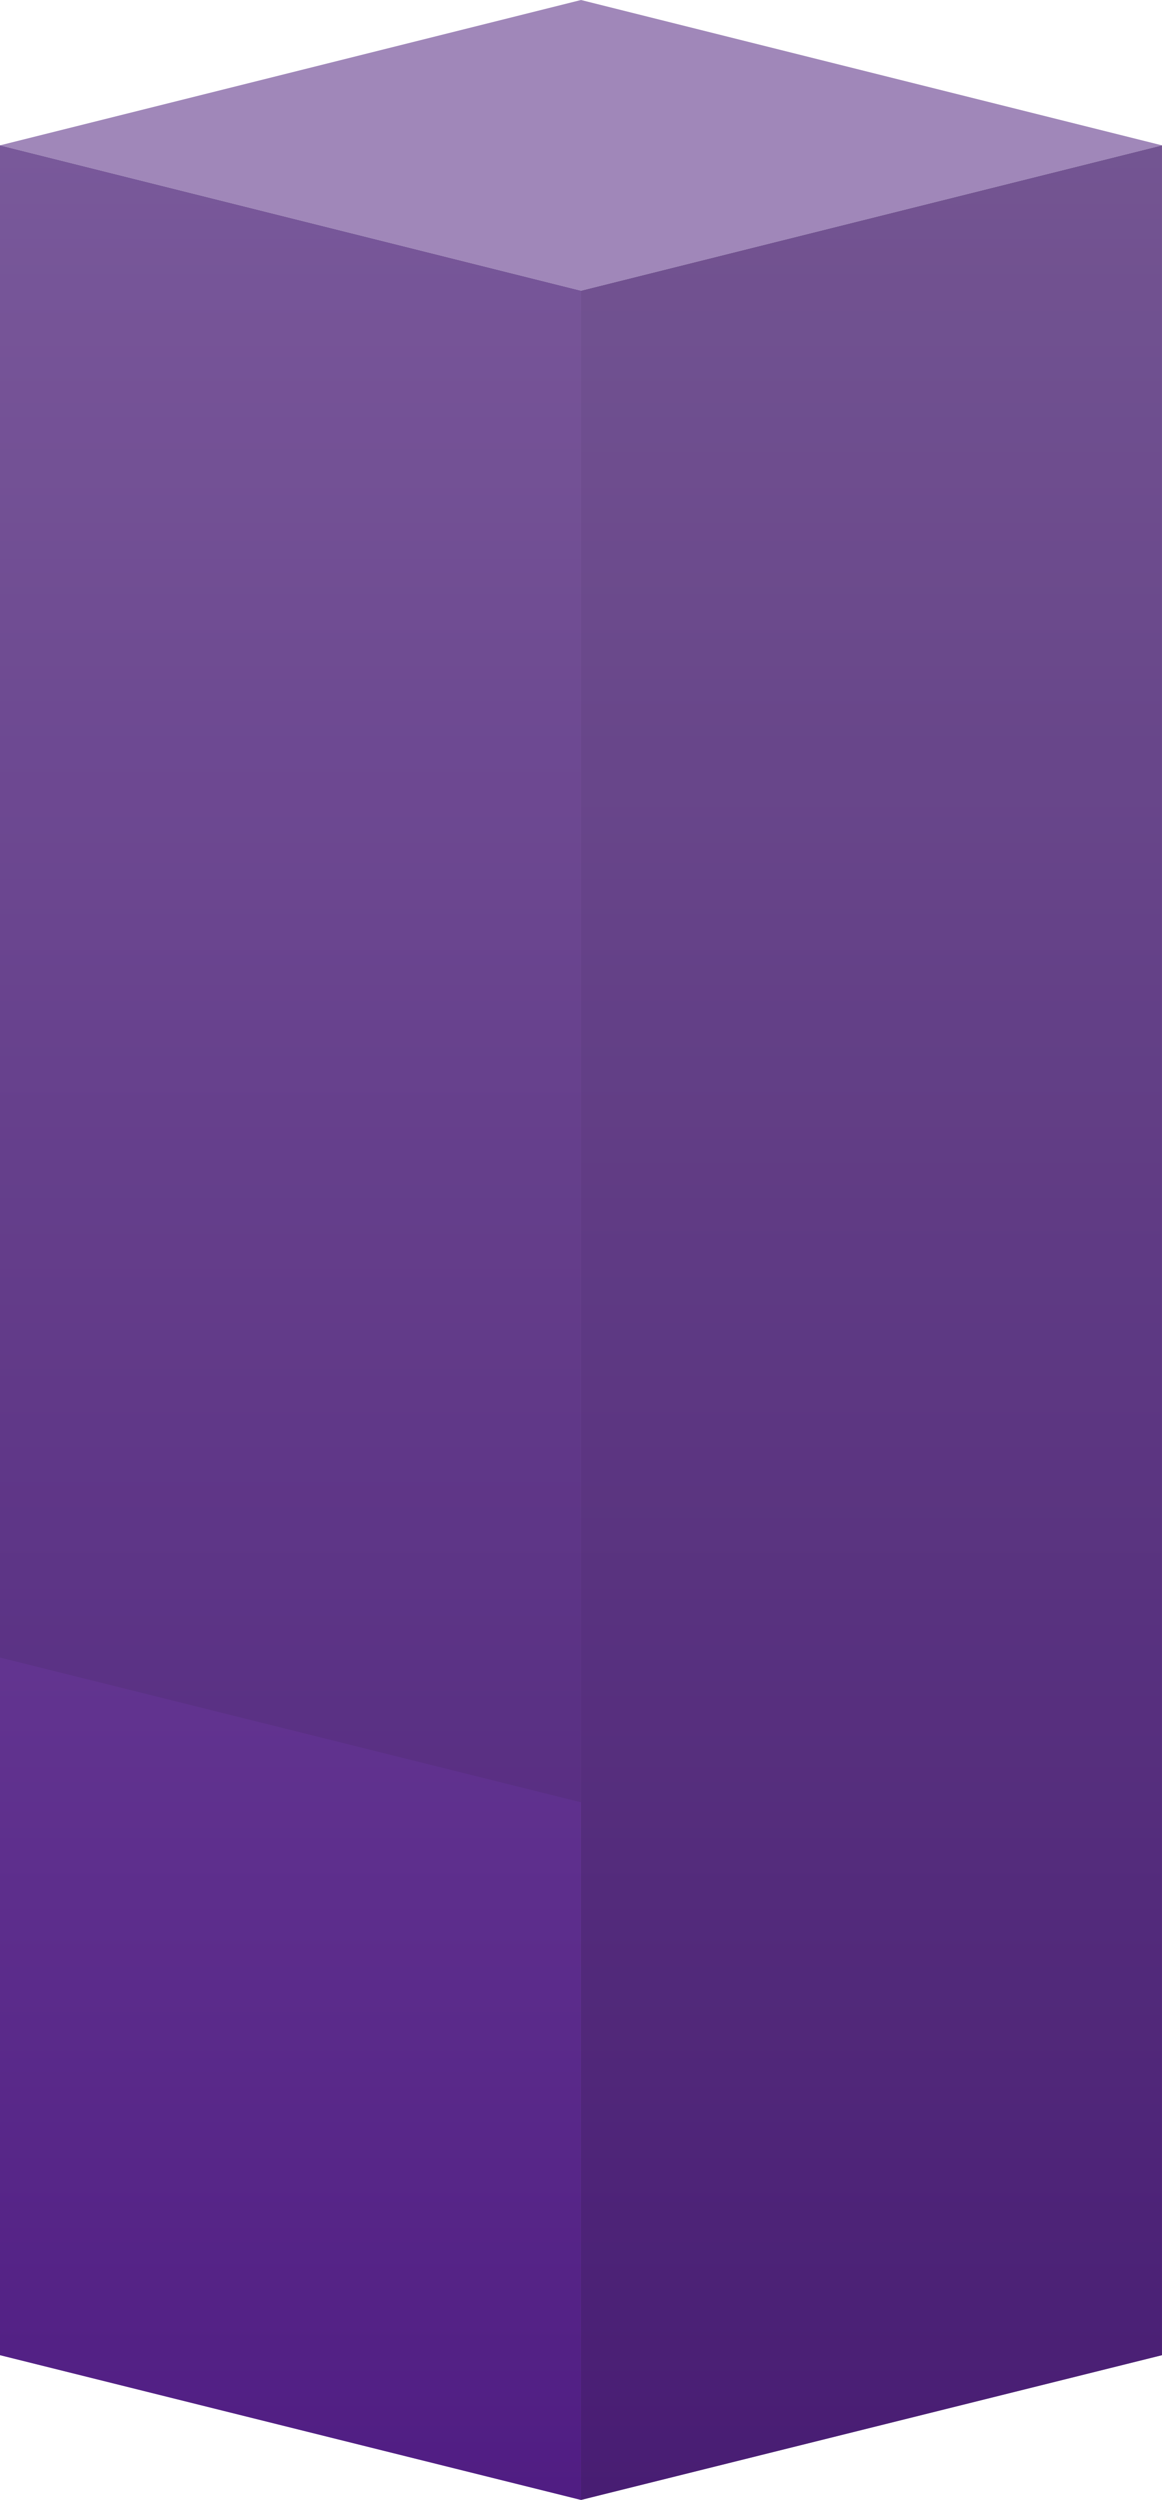
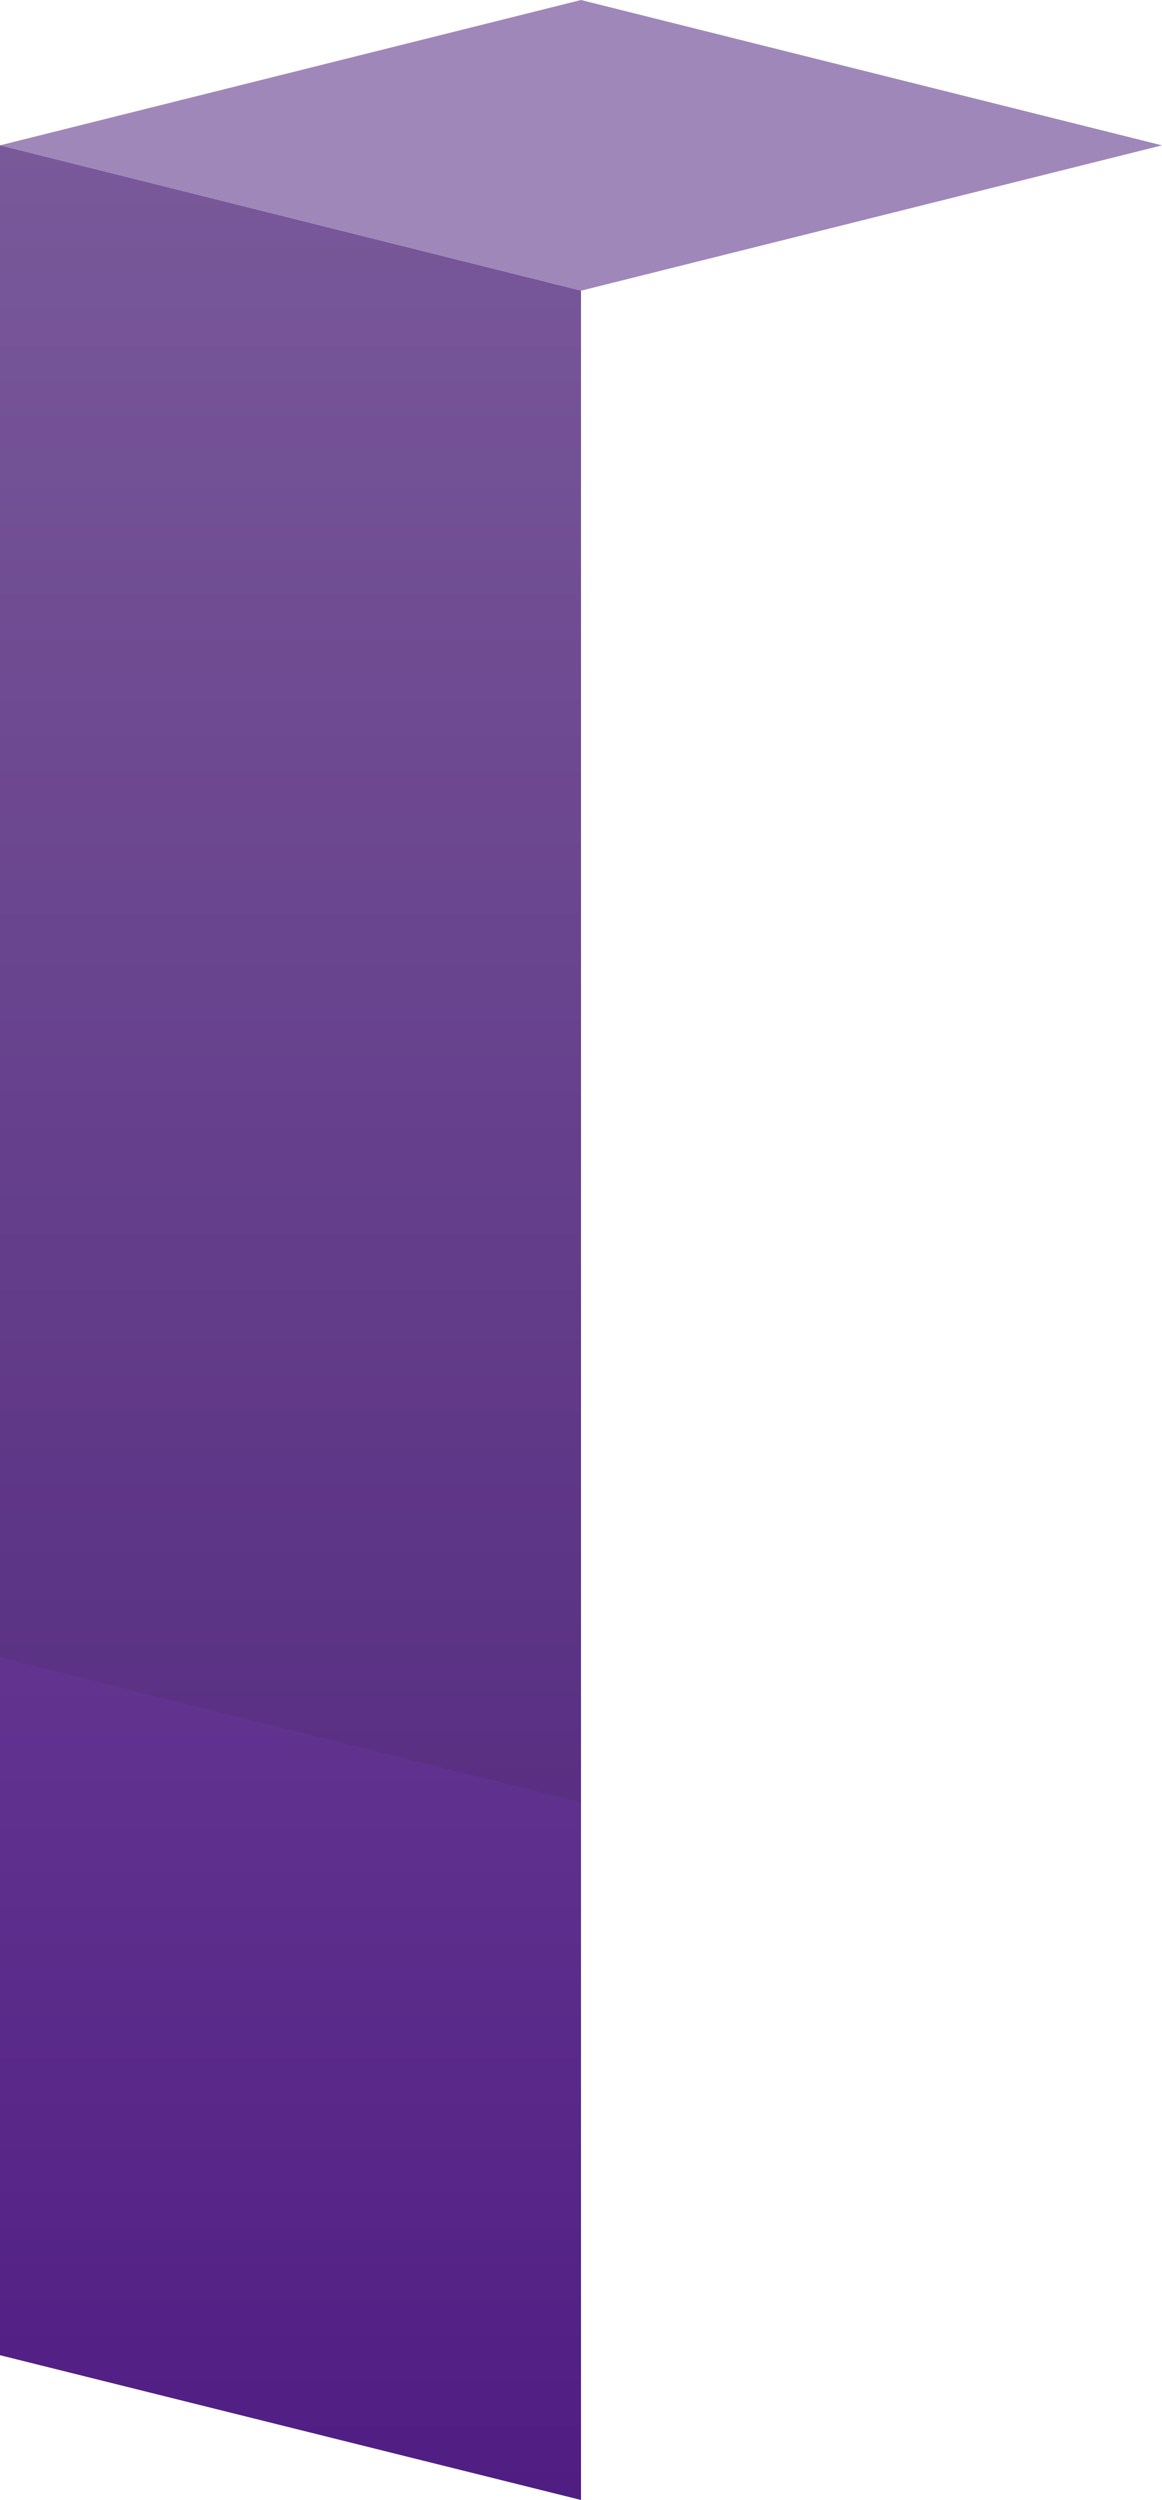
<svg xmlns="http://www.w3.org/2000/svg" width="200.002" height="430.001" viewBox="0 0 200.002 430.001">
  <defs>
    <clipPath id="clip-path">
      <path id="mask" d="M-19744,20832.67l100-25v380.1l-100,24.9Zm-100,355.1v-380.1l100,25v380Zm0-380.1,100-25,100,25-100,25Z" transform="translate(20199.25 -20888.955)" fill="none" />
    </clipPath>
    <linearGradient id="linear-gradient" x1="0.5" x2="0.5" y2="1" gradientUnits="objectBoundingBox">
      <stop offset="0" stop-color="#835fa7" />
      <stop offset="1" stop-color="#501d83" />
    </linearGradient>
  </defs>
  <g id="j_center_fill" transform="translate(-355.25 106.285)">
    <g id="j_center_fill-2" data-name="j_center_fill" clip-path="url(#clip-path)">
      <g id="fill" transform="translate(355.25 239.049)">
        <path id="top" d="M521.8,355.784l-100,25-100-25,100-25Z" transform="translate(-321.801 -676.117)" fill="#a78dc1" />
        <path id="left" d="M321.8,272.921l100,25v380l-100-24.9Z" transform="translate(-321.801 -593.254)" fill="url(#linear-gradient)" />
-         <path id="right" d="M421.8,272.921l-100,25v380l100-24.9Z" transform="translate(-221.801 -593.254)" fill="url(#linear-gradient)" />
      </g>
    </g>
    <g id="j_center" transform="translate(355.25 -102.951)">
      <path id="top-2" data-name="top" d="M521.8,355.784l-100,25-100-25,100-25Z" transform="translate(-321.801 -334.117)" fill="#1f1f1f" opacity="0.05" />
      <path id="left-2" data-name="left" d="M321.8,614.921l100,25v260l-100-24.9Z" transform="translate(-321.801 -593.254)" fill="#1f1f1f" opacity="0.1" />
-       <path id="right-2" data-name="right" d="M421.8,614.921l-100,25v380l100-24.9Z" transform="translate(-221.801 -593.254)" fill="#1f1f1f" opacity="0.15" />
    </g>
  </g>
</svg>